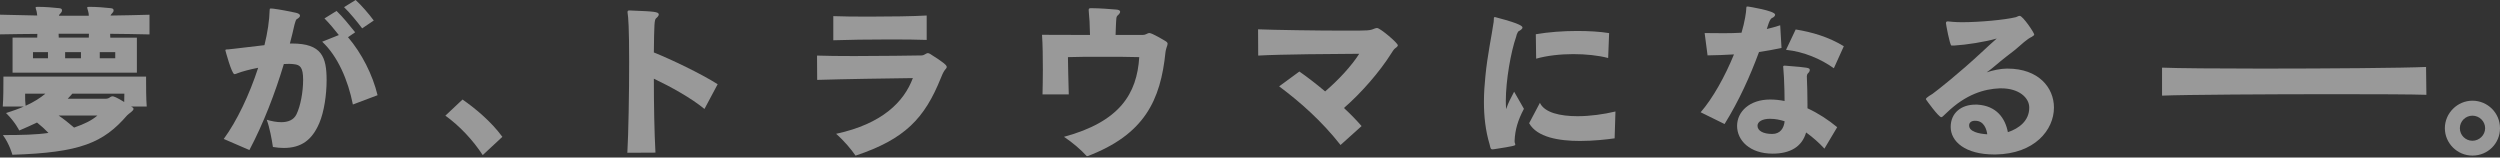
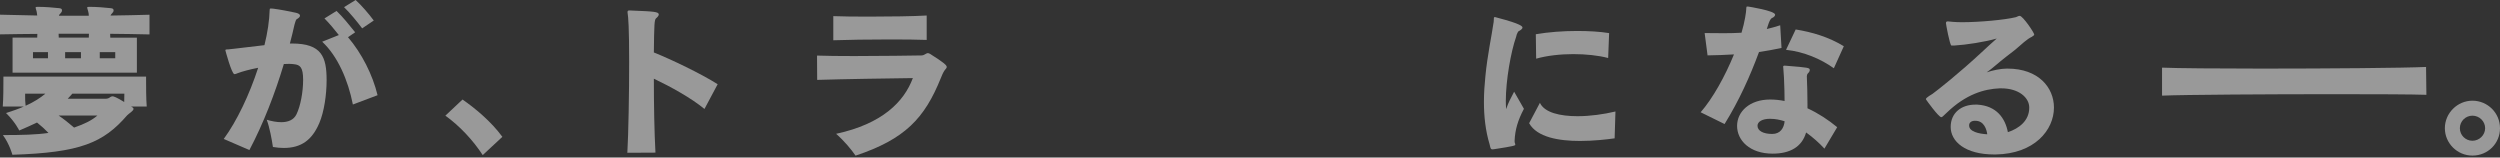
<svg xmlns="http://www.w3.org/2000/svg" width="1000" height="63" viewBox="0 0 1000 63" fill="none">
  <rect x="0" y="0" width="1000" height="63" fill="#333333" stroke="none" />
  <g clip-path="url(#clip0_2055_17)">
    <g opacity="0.5">
      <path d="M5.027 29.056V15.053H14.886C14.886 14.606 14.945 14.003 14.945 13.556C9.976 13.556 5.027 13.692 0 13.75V5.873C5.027 6.01 9.918 6.126 14.886 6.204C14.828 5.426 14.691 4.843 14.633 4.512C14.438 3.734 14.243 3.345 14.243 3.073C14.243 2.801 14.438 2.742 14.886 2.742H15.354C17.906 2.742 21.297 2.995 23.635 3.267C24.492 3.326 24.804 3.656 24.804 4.123C24.804 4.512 24.667 4.843 24.356 5.173C23.829 5.698 23.635 5.893 23.576 6.282H35.52C35.52 5.951 35.462 5.698 35.462 5.426C35.403 5.037 35.325 4.707 35.267 4.512C35.072 3.734 34.877 3.345 34.877 3.073C34.877 2.801 35.072 2.742 35.52 2.742H36.046C38.521 2.742 41.931 2.995 44.269 3.267C45.126 3.326 45.438 3.656 45.438 4.123C45.438 4.512 45.301 4.843 44.97 5.173C44.522 5.621 44.386 5.815 44.191 6.223C49.354 6.165 54.576 6.029 59.798 5.893V13.77C54.44 13.633 49.218 13.575 44.054 13.517C44.113 14.042 44.113 14.489 44.113 15.073H54.751V29.076H5.027V29.056ZM52.433 42.612C52.627 42.748 52.881 42.865 53.076 43.001C53.329 43.137 53.407 43.331 53.407 43.584C53.407 44.362 51.517 45.413 50.854 46.132C41.327 57.14 32.11 61.049 4.949 61.905C4.949 61.905 3.897 57.801 1.169 54.028C8.612 54.028 14.555 53.892 19.387 53.172C18.023 51.733 16.523 50.372 14.808 49.011C12.587 50.061 10.171 51.169 7.696 52.2C7.696 52.2 6.138 48.874 2.416 45.218C5.085 44.362 7.502 43.526 9.528 42.612H1.111C1.364 39.228 1.364 34.541 1.364 32.187V30.631H58.434V32.187C58.434 34.599 58.434 39.364 58.687 42.612H52.413H52.433ZM10.054 37.477V38.644C10.054 39.559 10.054 40.861 10.249 42.301C13.581 40.803 16.133 39.169 18.14 37.477H10.034H10.054ZM19.192 20.849H13.191V23.319H19.192V20.849ZM23.44 13.497C23.44 13.945 23.498 14.47 23.498 15.053H35.52C35.52 14.606 35.579 14.003 35.579 13.497H23.44ZM23.44 46.21C25.466 47.571 27.492 49.205 29.636 51.033C33.806 49.594 36.689 48.174 38.969 46.21H23.42H23.44ZM32.383 20.849H26.051V23.319H32.383V20.849ZM28.915 37.477C28.33 38.119 27.746 38.839 27.083 39.5H42.106C43.022 39.5 43.548 39.306 44.191 38.781C44.58 38.586 44.775 38.528 45.048 38.528C45.438 38.528 46.548 38.858 49.685 40.803C49.744 39.364 49.744 38.003 49.744 37.477H28.915ZM46.1 20.849H39.904V23.319H46.1V20.849Z" fill="white" />
      <path d="M89.492 55.584C94.772 48.408 99.799 37.789 103.267 27.111C99.994 27.753 96.935 28.551 94.909 29.329C94.655 29.465 94.129 29.659 93.798 29.659H93.74C92.629 29.465 90.154 20.207 90.154 20.149C90.154 20.013 90.213 19.896 90.349 19.818C90.544 19.76 90.992 19.76 91.207 19.76C91.85 19.701 92.707 19.624 93.564 19.507C97.422 19.06 101.67 18.535 105.781 18.068C107.028 13.05 107.749 8.227 107.866 3.987C107.866 3.598 107.924 3.404 108.255 3.404H108.45C108.645 3.404 108.898 3.462 109.308 3.462C111.86 3.792 116.303 4.629 118.309 5.096C119.42 5.348 120.005 5.737 120.005 6.262C120.005 6.71 119.537 7.235 118.641 7.702C118.309 7.896 117.998 9.258 117.783 9.919C117.257 12.389 116.614 14.878 115.952 17.407H116.809C128.695 17.407 130.643 22.755 130.643 32.071C130.643 37.808 129.669 44.712 127.701 49.283C124.837 55.934 120.589 59.182 113.477 59.182C112.172 59.182 110.73 59.046 109.171 58.793C108.704 55.662 107.866 51.033 106.697 47.902C108.645 48.486 110.672 48.874 112.503 48.874C115.172 48.874 117.472 48.019 118.582 45.743C120.219 42.417 121.252 36.68 121.252 31.993C121.252 26.917 120.083 25.925 117.53 25.672C117.335 25.614 117.199 25.614 117.004 25.614C116.556 25.555 115.952 25.555 115.367 25.555C114.841 25.555 114.198 25.555 113.536 25.614C110.009 37.341 105.43 49.263 99.76 60.019L89.511 55.584H89.492ZM141.145 41.776C139.255 32.129 135.066 22.424 128.87 16.687L135.534 14.023C133.761 11.747 131.617 9.199 129.786 7.371L134.618 4.376C136.976 6.593 139.976 10.308 142.061 12.914L139.197 14.878C144.75 21.393 149.056 29.931 151.024 38.08L141.165 41.795L141.145 41.776ZM144.867 11.339C142.899 8.732 140.035 5.212 137.619 2.859L142.256 0C144.672 2.217 147.536 5.543 149.504 8.207L144.867 11.339Z" fill="white" />
      <path d="M193.091 62.041C189.233 56.109 183.816 50.314 178.146 46.269L185.005 39.812C189.895 43.196 196.423 48.544 200.943 54.729L193.11 62.022L193.091 62.041Z" fill="white" />
      <path d="M250.94 61.127C251.388 53.309 251.661 37.594 251.661 24.836C251.661 11.222 251.33 6.71 251.018 5.018V4.823C251.018 4.298 251.213 4.182 251.875 4.182C252.129 4.182 252.518 4.182 253.122 4.24C261.423 4.571 263.508 4.687 263.508 5.796C263.508 6.321 262.923 6.904 262.455 7.293C261.735 7.877 261.676 9.763 261.54 20.985C268.535 23.786 280.401 29.465 287.064 33.685L281.784 43.585C276.504 39.209 268.34 34.716 261.54 31.468C261.54 41.834 261.735 52.901 262.183 61.05L250.96 61.108L250.94 61.127Z" fill="white" />
      <path d="M326.793 22.23C330.32 22.366 335.795 22.424 341.679 22.424C352.649 22.424 365.06 22.23 368.782 22.171C369.035 22.171 369.639 21.977 369.893 21.782C370.419 21.452 370.808 21.257 371.198 21.257C371.451 21.257 371.783 21.393 372.172 21.646C377.53 25.03 378.7 26.081 378.7 26.8C378.7 26.936 378.641 26.995 378.641 27.053C378.505 27.442 378.057 27.773 377.862 28.103C377.219 29.017 376.693 30.32 376.303 31.293C369.834 47.319 362.001 55.662 342.225 62.255C340.452 59.707 337.782 56.459 334.45 53.523C352.863 49.555 361.612 40.745 365.138 31.235C354.305 31.371 337.919 31.623 326.871 31.954L326.812 22.249L326.793 22.23ZM370.652 15.967C367.067 15.831 361.845 15.773 356.292 15.773C347.797 15.773 338.601 15.909 333.32 16.104V6.457C336.711 6.593 341.932 6.651 347.485 6.651C356.098 6.651 365.509 6.515 370.672 6.204V15.987L370.652 15.967Z" fill="white" />
-       <path d="M417.006 37.788C417.065 34.735 417.143 31.332 417.143 27.811C417.143 22.93 417.084 17.97 416.811 13.925C420.396 13.925 427.781 13.983 436.003 13.983C435.867 9.024 435.809 7.526 435.536 4.92C435.536 4.531 435.477 4.201 435.477 4.006C435.477 3.481 435.614 3.364 436.12 3.287H437.173C439.589 3.287 444.031 3.617 446.369 3.812C447.616 3.87 448.064 4.259 448.064 4.726C448.064 5.251 447.421 5.893 446.954 6.282C446.759 6.418 446.7 6.671 446.564 7.137C446.428 8.052 446.233 13.4 446.233 13.983H457.066C457.592 13.983 458.177 13.847 458.625 13.594C459.073 13.342 459.404 13.205 459.736 13.205C460.846 13.205 465.815 16.201 466.126 16.395C466.769 16.784 467.042 17.115 467.042 17.504C467.042 17.893 466.847 18.418 466.711 18.748C466.652 19.079 466.575 19.332 466.458 19.604C466.399 19.935 466.263 20.246 466.204 20.771C464.256 40.122 457.787 53.873 434.795 62.547C432.184 59.688 428.989 57.004 425.599 54.728C447.928 48.66 454.786 37.516 455.702 22.852C451.981 22.716 446.428 22.716 440.953 22.716C435.477 22.716 430.314 22.716 427.177 22.852C427.177 26.567 427.372 31.448 427.508 37.769H417.006V37.788Z" fill="white" />
-       <path d="M536.212 57.996C528.632 48.349 520.02 40.784 511.661 34.541L519.747 28.609C522.748 30.69 526.411 33.491 530.055 36.564C535.413 31.993 540.635 26.334 543.694 21.51C533.893 21.569 512.421 21.705 503.283 22.23L503.225 11.728C509.499 11.981 526.801 12.253 538.024 12.253C547.747 12.253 547.825 12.253 549.909 11.397C550.299 11.261 550.552 11.203 550.825 11.203C552.072 11.203 559.125 17.193 559.125 18.107C559.125 18.165 559.125 18.301 559.067 18.36C558.931 18.749 558.288 19.138 557.956 19.41C557.508 19.741 556.846 20.849 556.515 21.355C551.877 28.726 544.571 37.128 537.576 43.196C540.245 45.666 542.661 48.155 544.629 50.431L536.212 57.996Z" fill="white" />
      <path d="M605.849 56.44C605.849 56.693 605.849 56.887 605.908 57.081C605.966 57.218 606.103 57.529 606.103 57.723C606.103 57.859 606.103 57.976 606.044 58.054C605.713 58.501 599.127 59.415 598.796 59.493C598.212 59.551 597.822 59.629 597.549 59.688C597.354 59.688 597.159 59.746 597.023 59.746C596.438 59.746 596.302 59.493 596.107 58.832C596.049 58.501 595.971 58.19 595.854 57.782C594.159 52.181 593.574 46.385 593.574 40.764C593.574 37.186 593.827 33.724 594.159 30.476C594.938 22.191 596.77 13.789 597.354 9.432C597.413 9.102 597.491 8.791 597.491 8.46C597.549 8.071 597.549 7.74 597.549 7.488V7.235C597.549 7.04 597.607 6.846 597.88 6.846H598.075C598.212 6.904 598.523 6.982 598.991 7.099C608.46 9.569 608.986 10.56 608.986 11.008C608.986 11.649 608.012 12.175 607.545 12.447C607.35 12.505 607.155 12.7 607.018 13.089C606.824 13.478 606.57 14.003 606.434 14.781C604.349 20.713 602.323 32.187 602.323 40.395C602.323 41.562 602.381 42.67 602.459 43.662C603.375 40.861 604.291 39.364 605.655 36.68L609.571 43.526C607.096 48.155 606.044 52.005 605.849 56.109V56.44ZM645.87 55.331C642.675 55.779 637.453 56.381 631.959 56.381C623.658 56.381 614.793 54.942 611.656 49.283L615.962 41.134C617.793 45.043 623.989 46.482 631.043 46.482C636.07 46.482 641.564 45.704 646.182 44.596L645.851 55.351L645.87 55.331ZM643.26 23.202C639.285 22.152 634.316 21.646 629.289 21.646C624.262 21.646 618.787 22.23 614.461 23.474L614.325 13.692C619.294 12.836 625.158 12.389 630.848 12.389C635.485 12.389 639.928 12.641 643.649 13.244L643.26 23.221V23.202Z" fill="white" />
      <path d="M680.26 44.907C685.034 39.442 689.983 30.631 693.588 21.763C691.815 21.821 690.061 21.957 688.307 22.016C686.554 22.074 684.781 22.074 683.027 22.152L681.858 13.225C684.664 13.225 687.216 13.283 689.632 13.283C692.048 13.283 694.328 13.225 696.608 13.089C697.913 8.791 698.498 4.609 698.498 3.637C698.498 3.384 698.498 3.189 698.556 2.995C698.556 2.664 698.693 2.606 698.946 2.606H699.141C699.277 2.606 710.052 4.298 710.052 5.873C710.052 6.398 709.526 6.924 708.747 7.235C708.104 7.565 707.577 8.927 707.246 9.977L706.72 11.611C708.415 11.222 710.247 10.697 712.078 10.113L712.604 19.176C709.604 19.837 706.603 20.343 703.603 20.81C700.017 30.515 695.633 40.239 689.827 49.613L680.299 44.926L680.26 44.907ZM729.751 59.435C727.724 57.218 725.25 55.001 722.444 52.978C720.807 58.715 716.053 61.458 709.058 61.458C699.862 61.458 694.835 56.109 694.835 50.372C694.835 44.635 699.862 39.811 708.026 39.811C709.916 39.811 711.883 40.006 713.832 40.395L713.773 36.155C713.637 31.721 713.579 30.165 713.325 27.286C713.325 27.092 713.267 26.897 713.267 26.703C713.267 26.45 713.403 26.256 713.851 26.256C714.046 26.256 714.3 26.314 714.631 26.314C723.574 27.033 723.905 27.092 723.905 28.064C723.905 28.512 723.516 29.037 723.126 29.367C722.873 29.698 722.736 30.029 722.736 30.534C722.873 33.996 722.99 38.022 722.99 41.62V43.312C727.374 45.335 731.407 47.999 734.875 50.877L729.79 59.415L729.751 59.435ZM708.026 47.513C704.889 47.513 702.999 48.68 702.999 50.313C702.999 52.278 705.22 53.581 708.883 53.581C712.137 53.581 713.579 51.228 713.851 48.505C712.02 47.921 710.13 47.532 708.298 47.532H708.045L708.026 47.513ZM733.55 27.306C728.27 23.533 721.47 20.654 714.416 19.935L718.274 11.786C724.802 12.836 731.465 14.781 737.525 18.495L733.55 27.286V27.306Z" fill="white" />
      <path d="M797.713 61.788C785.964 61.788 780.274 56.518 780.274 50.781C780.274 45.043 784.658 41.853 790.075 41.853H790.932C798.628 42.301 802.097 47.319 803.149 52.861C807.591 51.422 811.702 48.291 811.702 43.079V43.02C811.702 39.053 807.533 35.338 800.538 35.338H799.817C793.679 35.591 786.373 37.691 778.735 45.043C777.098 46.677 776.786 46.871 776.514 46.871C775.461 46.871 770.629 40.161 770.434 39.831C770.376 39.773 770.376 39.636 770.376 39.578C770.376 39.053 772.987 37.555 772.987 37.555C775.072 36.058 783.898 29.076 792.764 20.81C794.595 19.06 796.816 17.095 798.706 15.403C794.011 16.765 786.373 17.951 781.794 18.204H780.547C779.904 17.951 778.384 9.724 778.384 9.277C778.384 8.752 778.579 8.557 779.163 8.557C782.106 8.888 784.132 8.888 784.775 8.888C791.692 8.888 801.824 7.974 806.383 6.865C806.831 6.729 807.357 6.34 807.884 6.34C809.131 6.34 813.69 13.108 813.69 13.828C813.69 14.023 813.631 14.159 812.716 14.742C811.8 15.131 810.767 15.909 809.637 16.823C808.468 17.796 807.357 18.846 806.169 19.818C804.143 21.374 800.752 23.98 798.005 26.334C797.031 27.189 795.784 28.162 794.673 28.94C797.148 28.084 800.421 27.442 802.701 27.442H803.032C815.366 27.442 821.581 35.008 821.581 43.02C821.581 52.006 813.807 61.536 798.278 61.788H797.693H797.713ZM790.016 48.291C788.964 48.291 787.795 48.738 787.659 49.925V50.255C787.659 52.609 791.439 53.523 794.907 53.717C794.654 51.831 793.66 48.31 790.133 48.31H789.997L790.016 48.291Z" fill="white" />
      <path d="M970.559 37.925C965.084 37.73 950.977 37.672 934.669 37.672C907.39 37.672 874.091 37.867 864.817 38.255V27.053C870.818 27.306 886.873 27.442 904.896 27.442C931.259 27.442 961.81 27.189 970.423 26.781L970.559 37.925Z" fill="white" />
      <path d="M988.972 62.236C982.893 62.236 977.944 57.276 977.944 51.286C977.944 45.296 982.912 40.278 988.972 40.278C995.032 40.278 1000 45.16 1000 51.286C1000 57.413 995.11 62.236 988.972 62.236ZM988.972 46.269C986.225 46.269 983.945 48.486 983.945 51.286C983.945 54.087 986.225 56.304 988.972 56.304C991.719 56.304 994.057 54.029 994.057 51.286C994.057 48.544 991.778 46.269 988.972 46.269Z" fill="white" />
    </g>
  </g>
  <defs>
    <clipPath id="clip0_2055_17">
      <rect width="1000" height="62.566" fill="white" />
    </clipPath>
  </defs>
</svg>